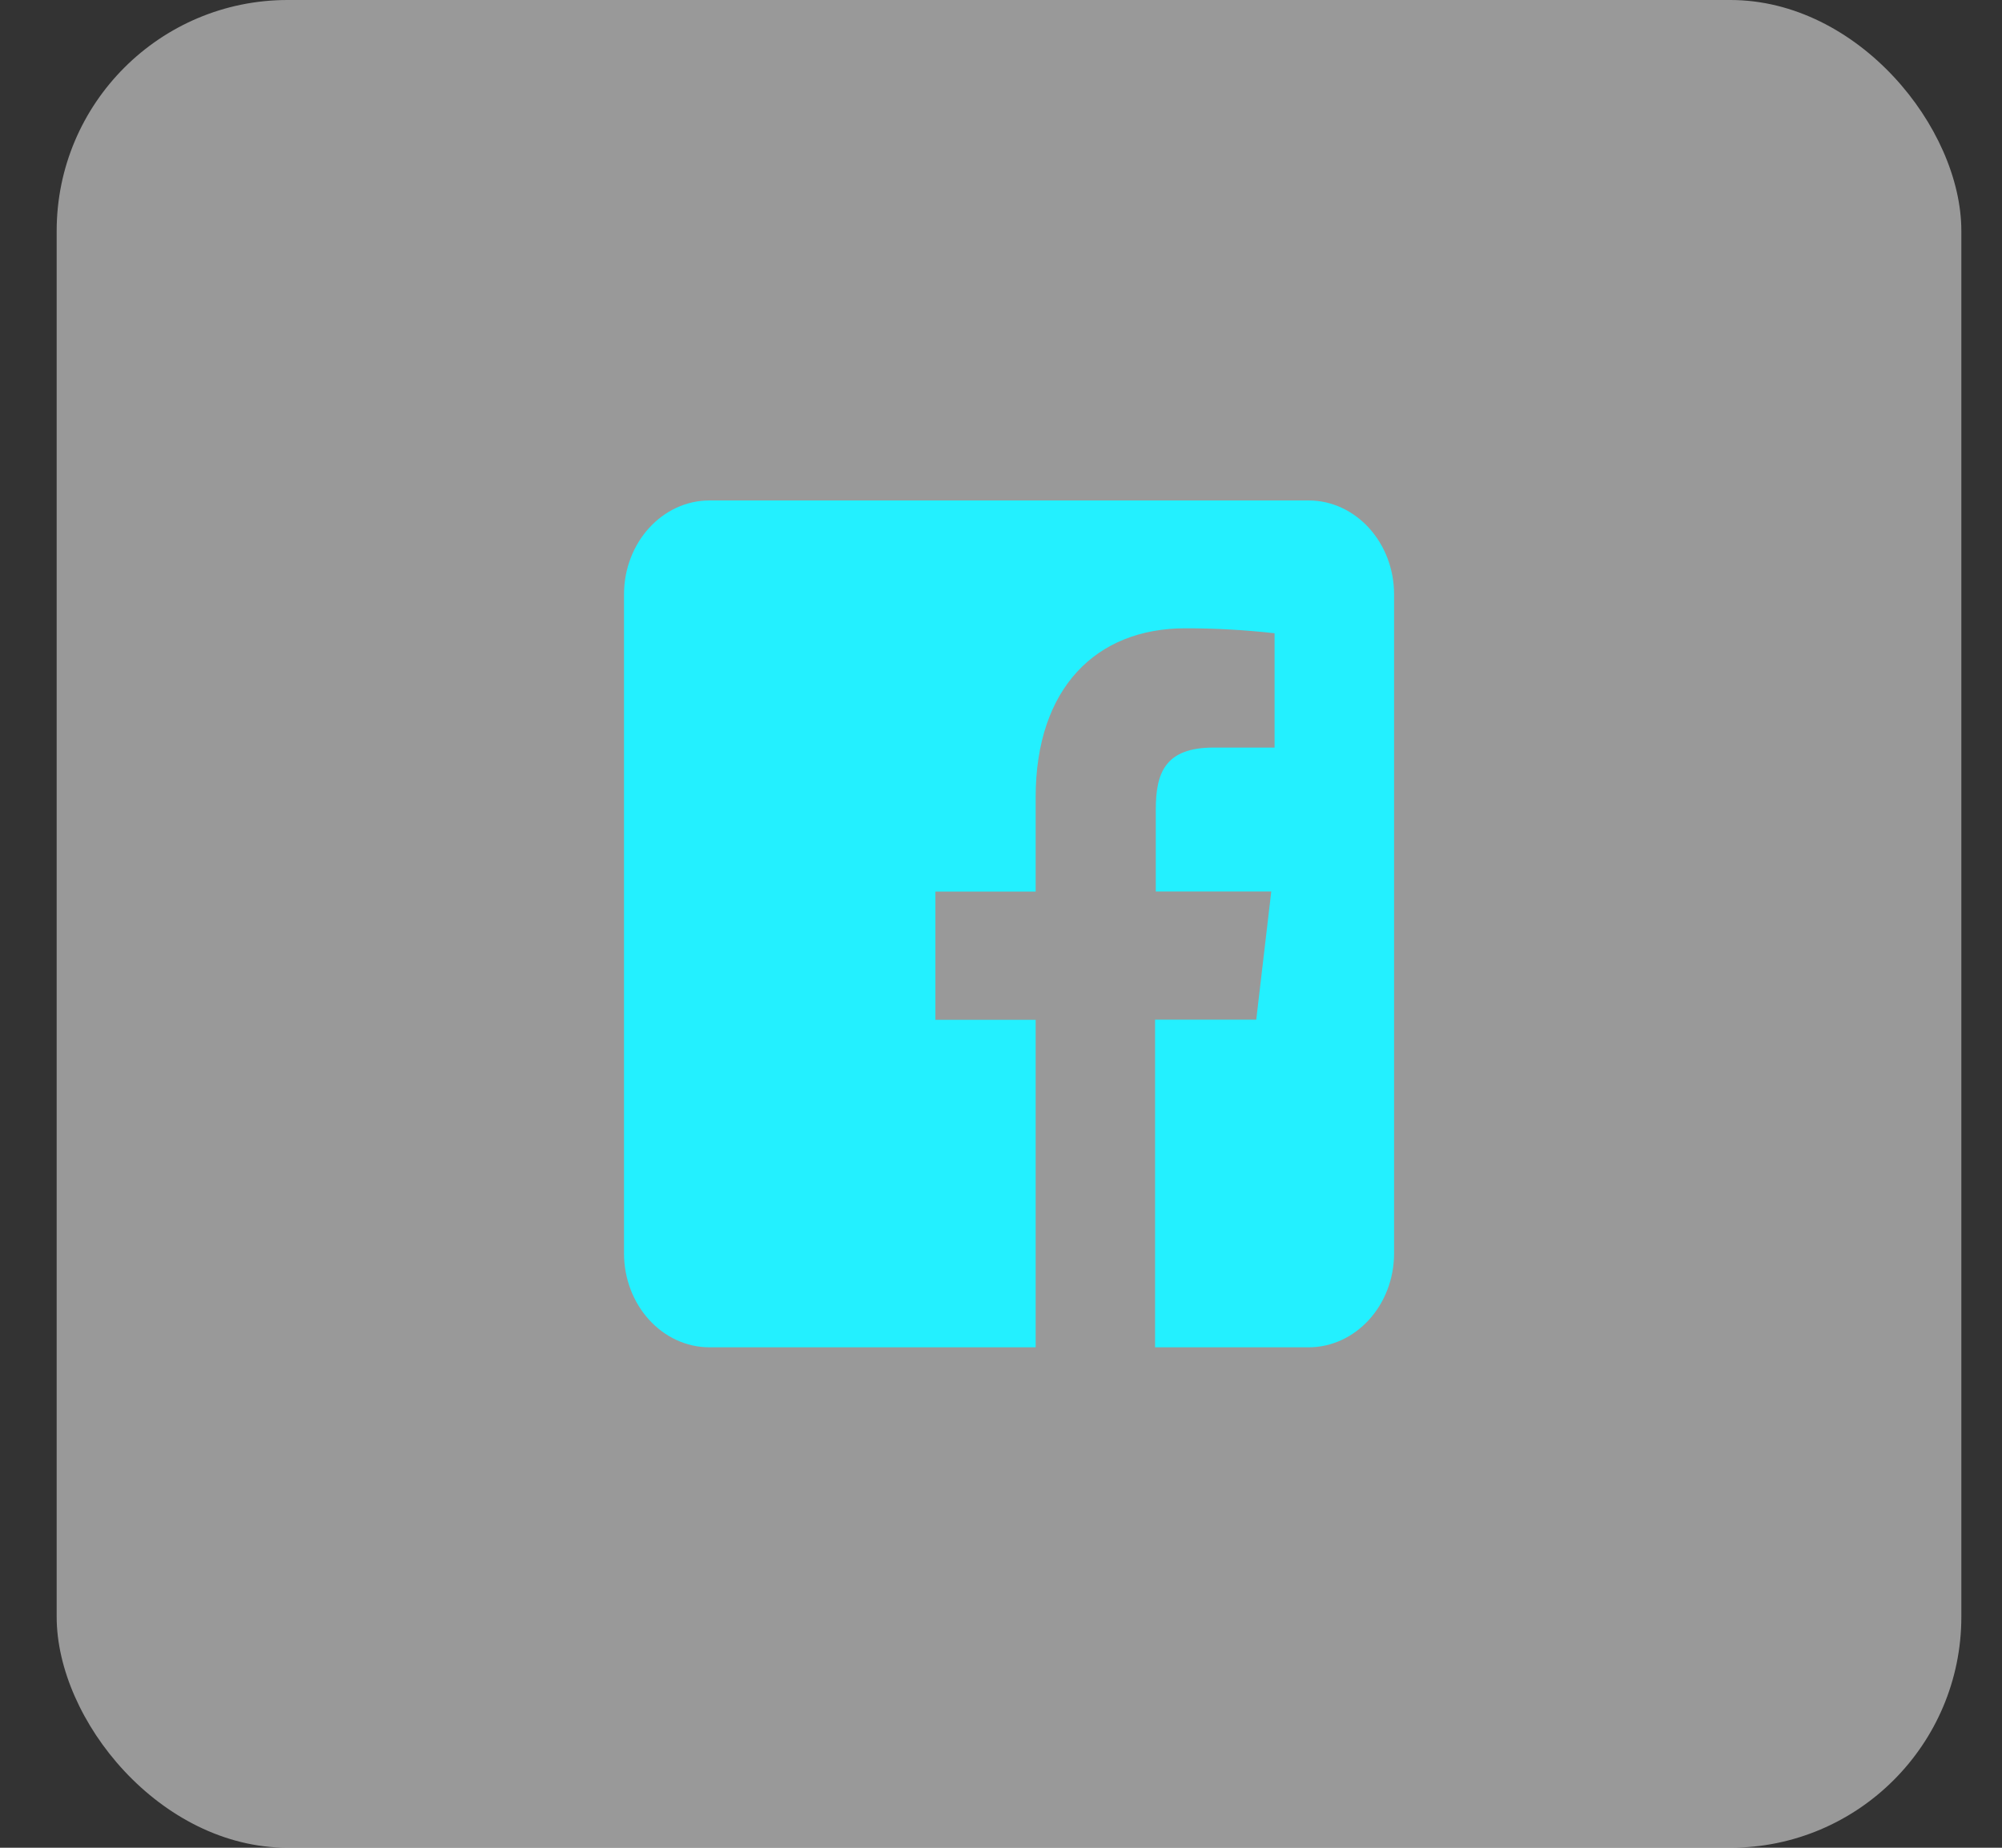
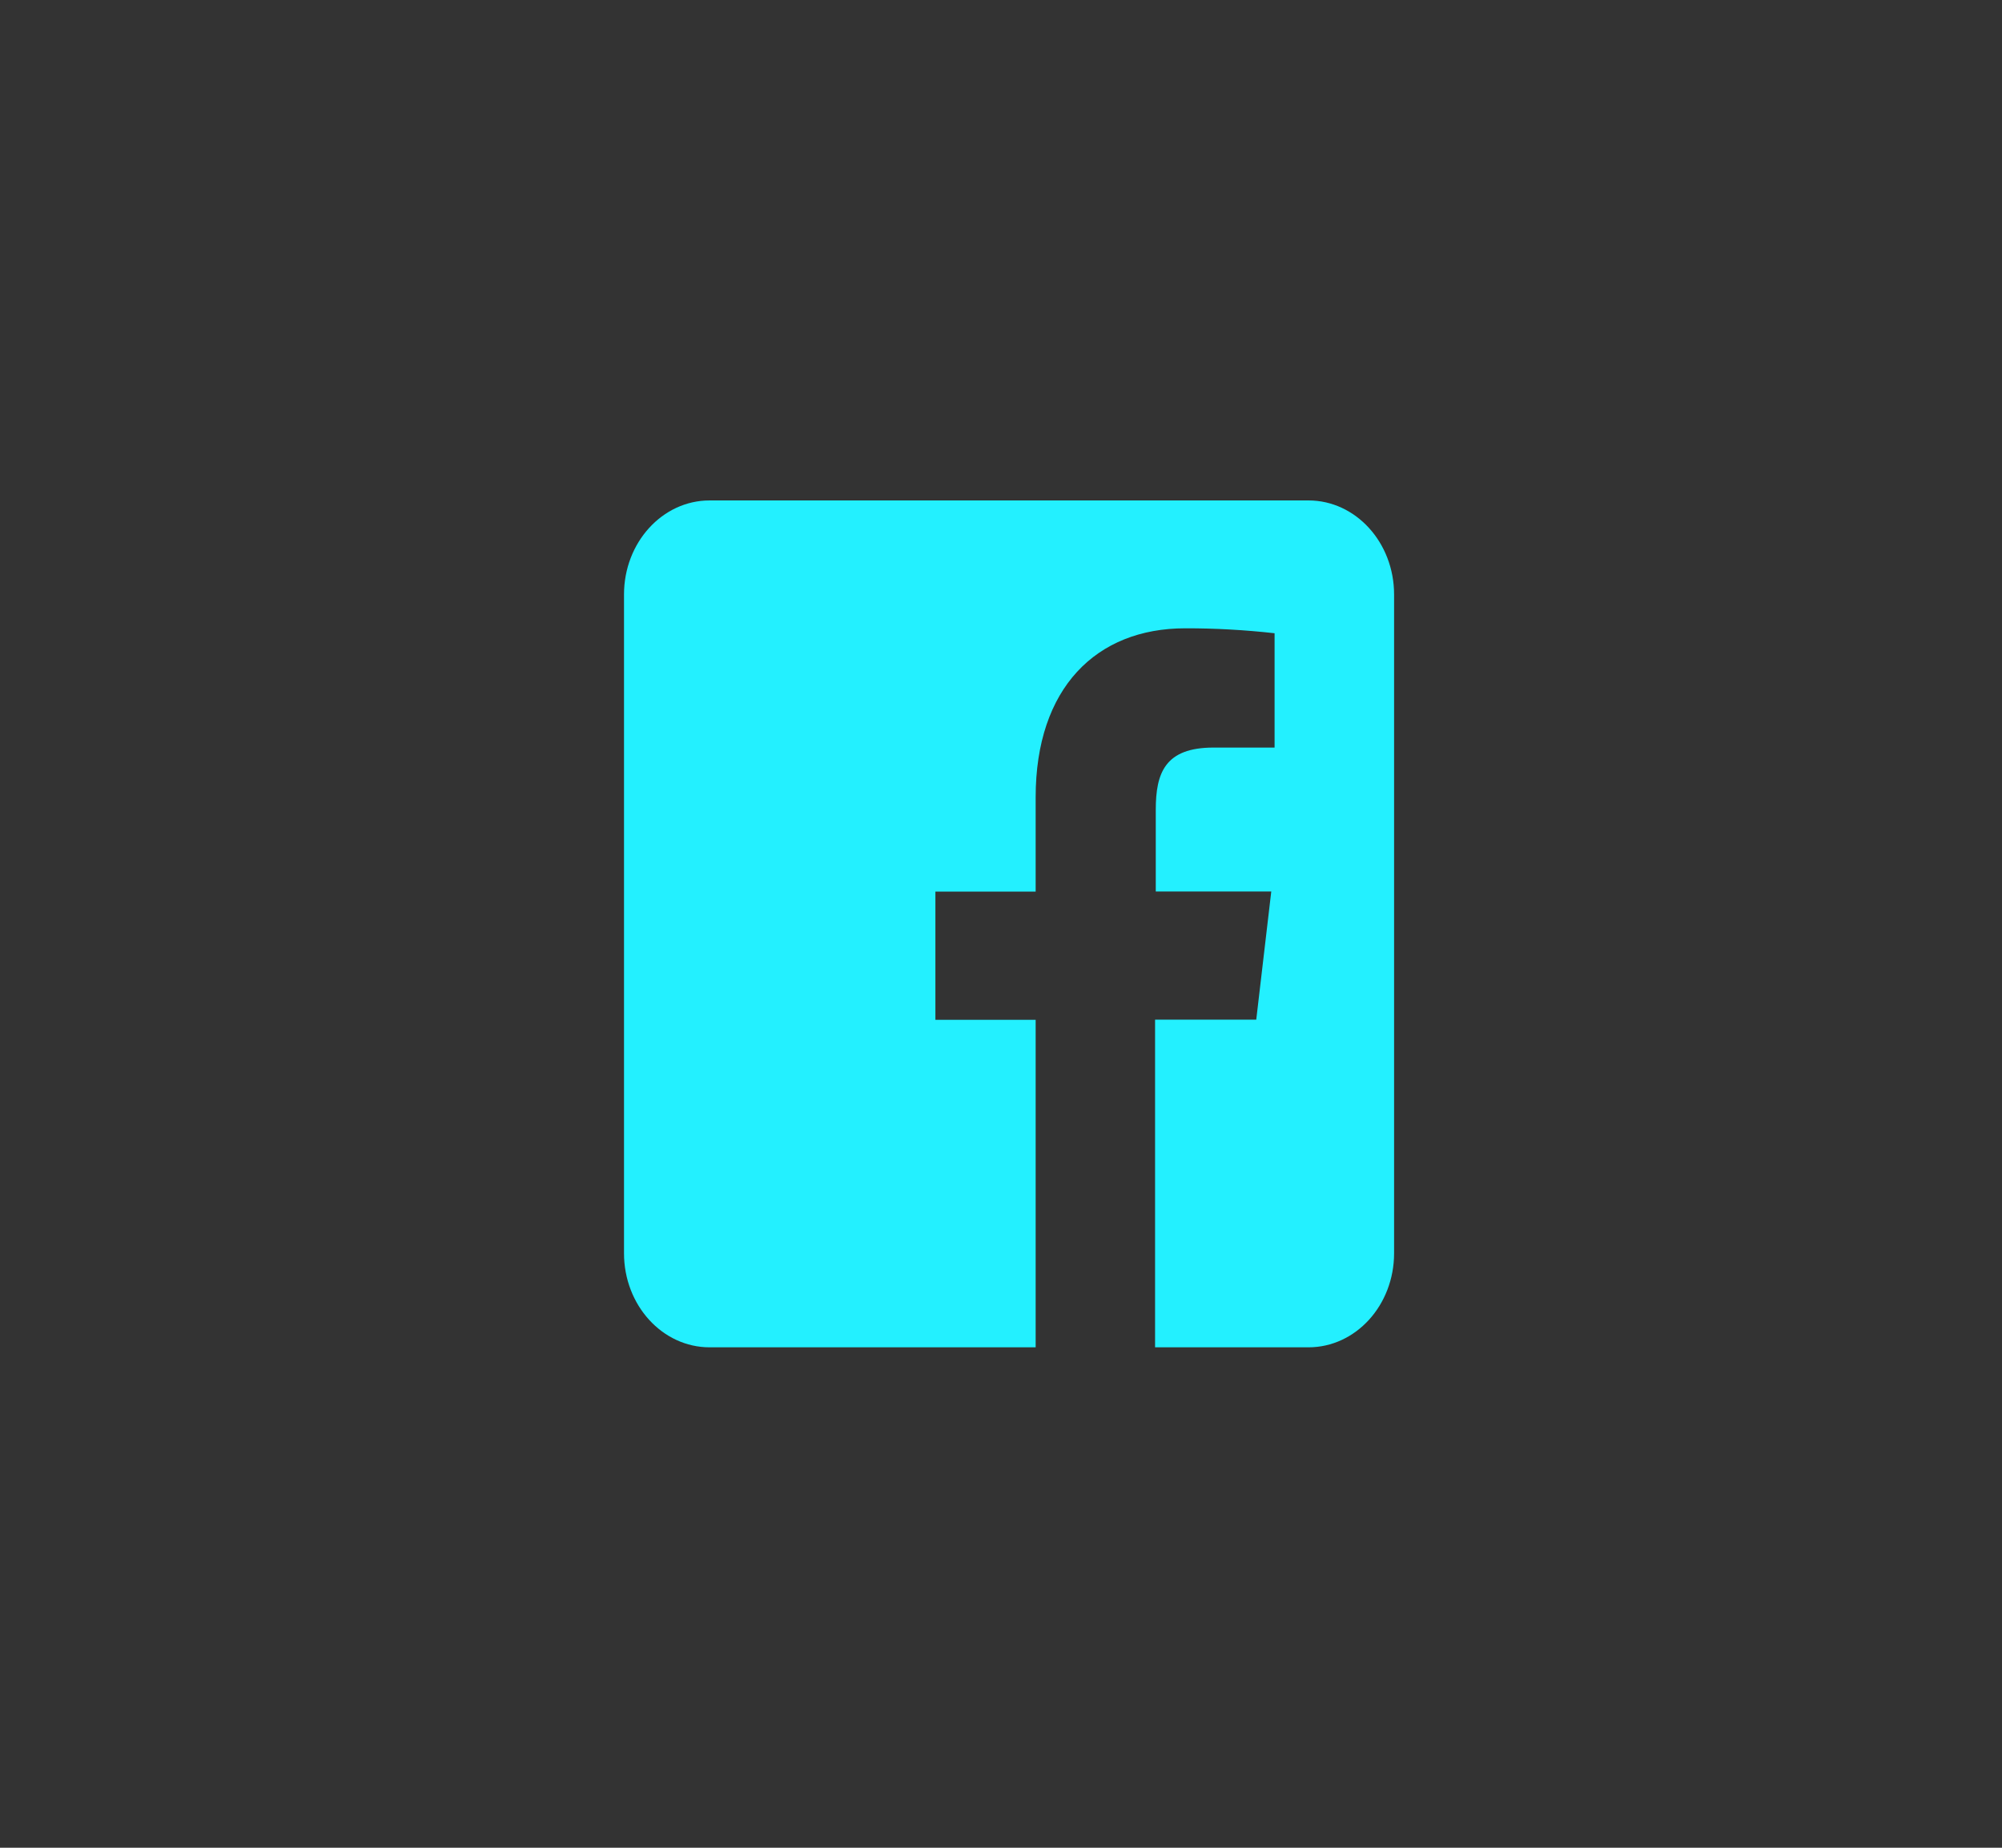
<svg xmlns="http://www.w3.org/2000/svg" width="26" height="24" viewBox="0 0 26 24" fill="none">
  <rect x="0" y="0" width="26" height="24" fill="#333333" stroke="none" />
-   <rect x="0.736" width="24.736" height="24" rx="3" fill="#fff" fill-opacity="0.5" />
  <path d="M16.993 6.5H9.216C8.602 6.5 8.104 7.047 8.104 7.722V16.278C8.104 16.953 8.602 17.5 9.216 17.5H13.45V13.246H12.148V11.581H13.45V10.356C13.45 8.935 14.239 8.161 15.391 8.161C15.78 8.16 16.167 8.182 16.553 8.225V9.71H15.76C15.132 9.71 15.01 10.037 15.01 10.518V11.579H16.51L16.315 13.244H15.001V17.5H16.993C17.607 17.5 18.105 16.953 18.105 16.278V7.722C18.105 7.047 17.607 6.5 16.993 6.5Z" fill="#23f0ff" />
</svg>